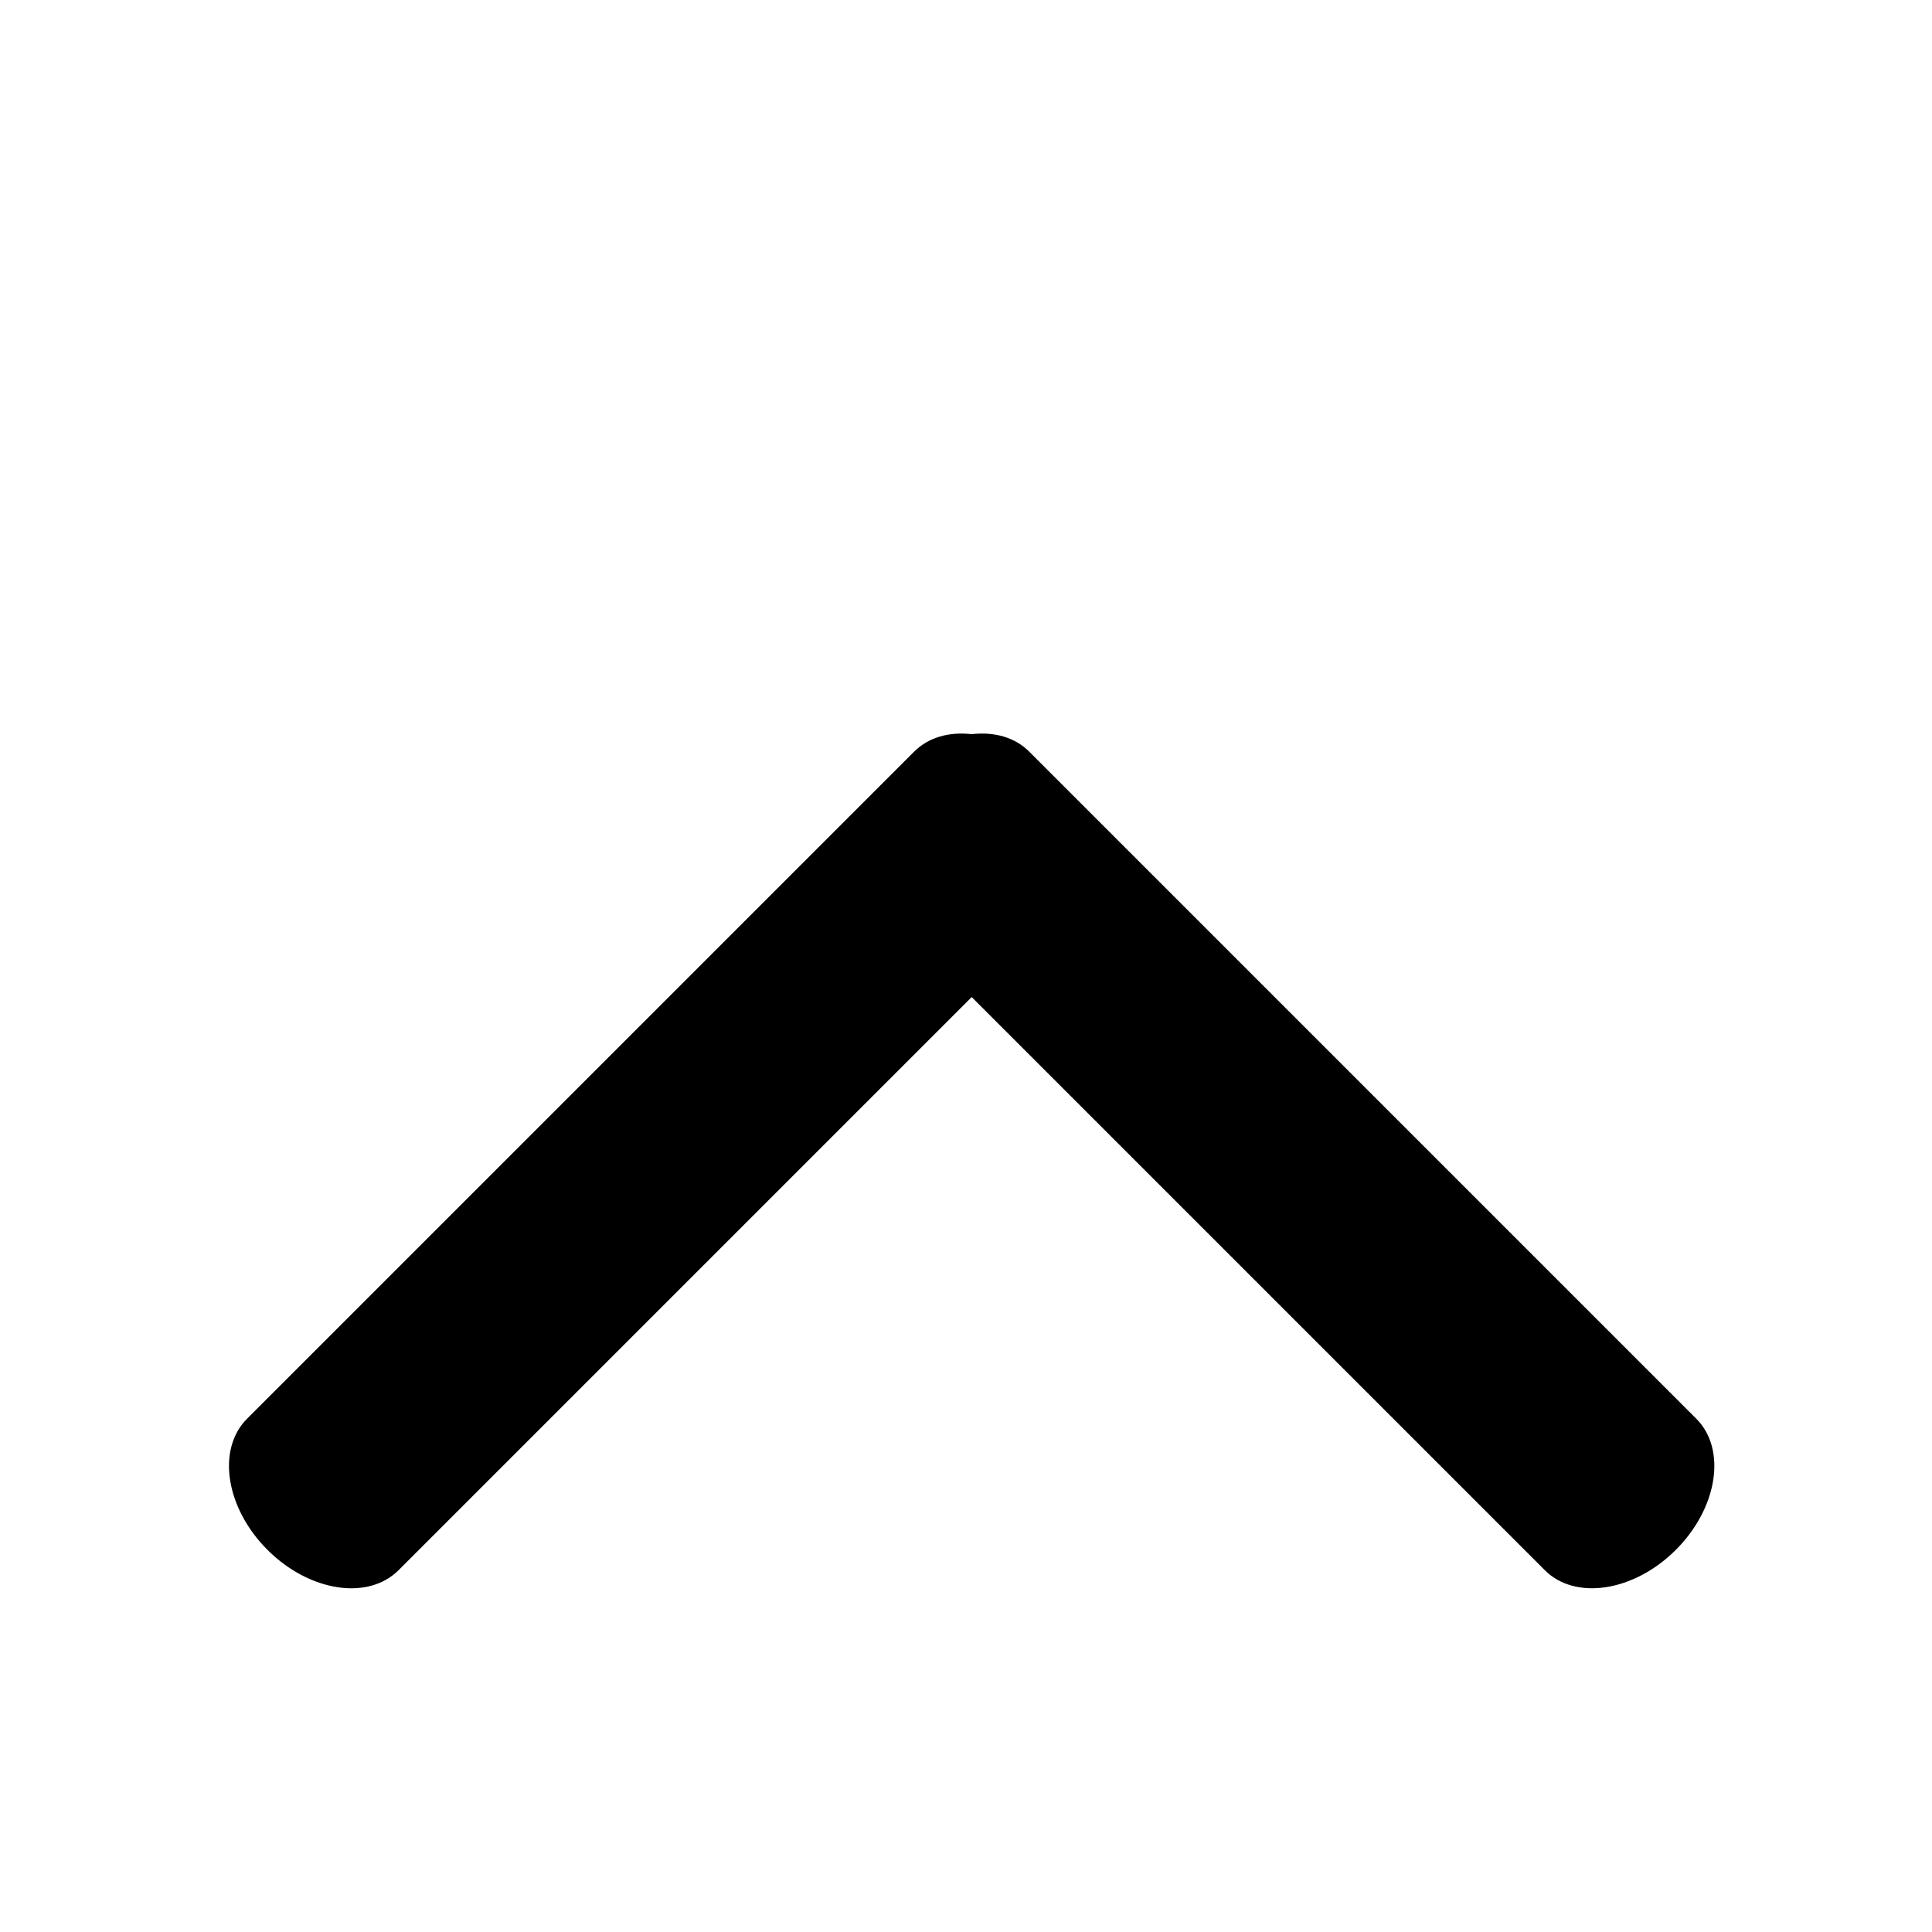
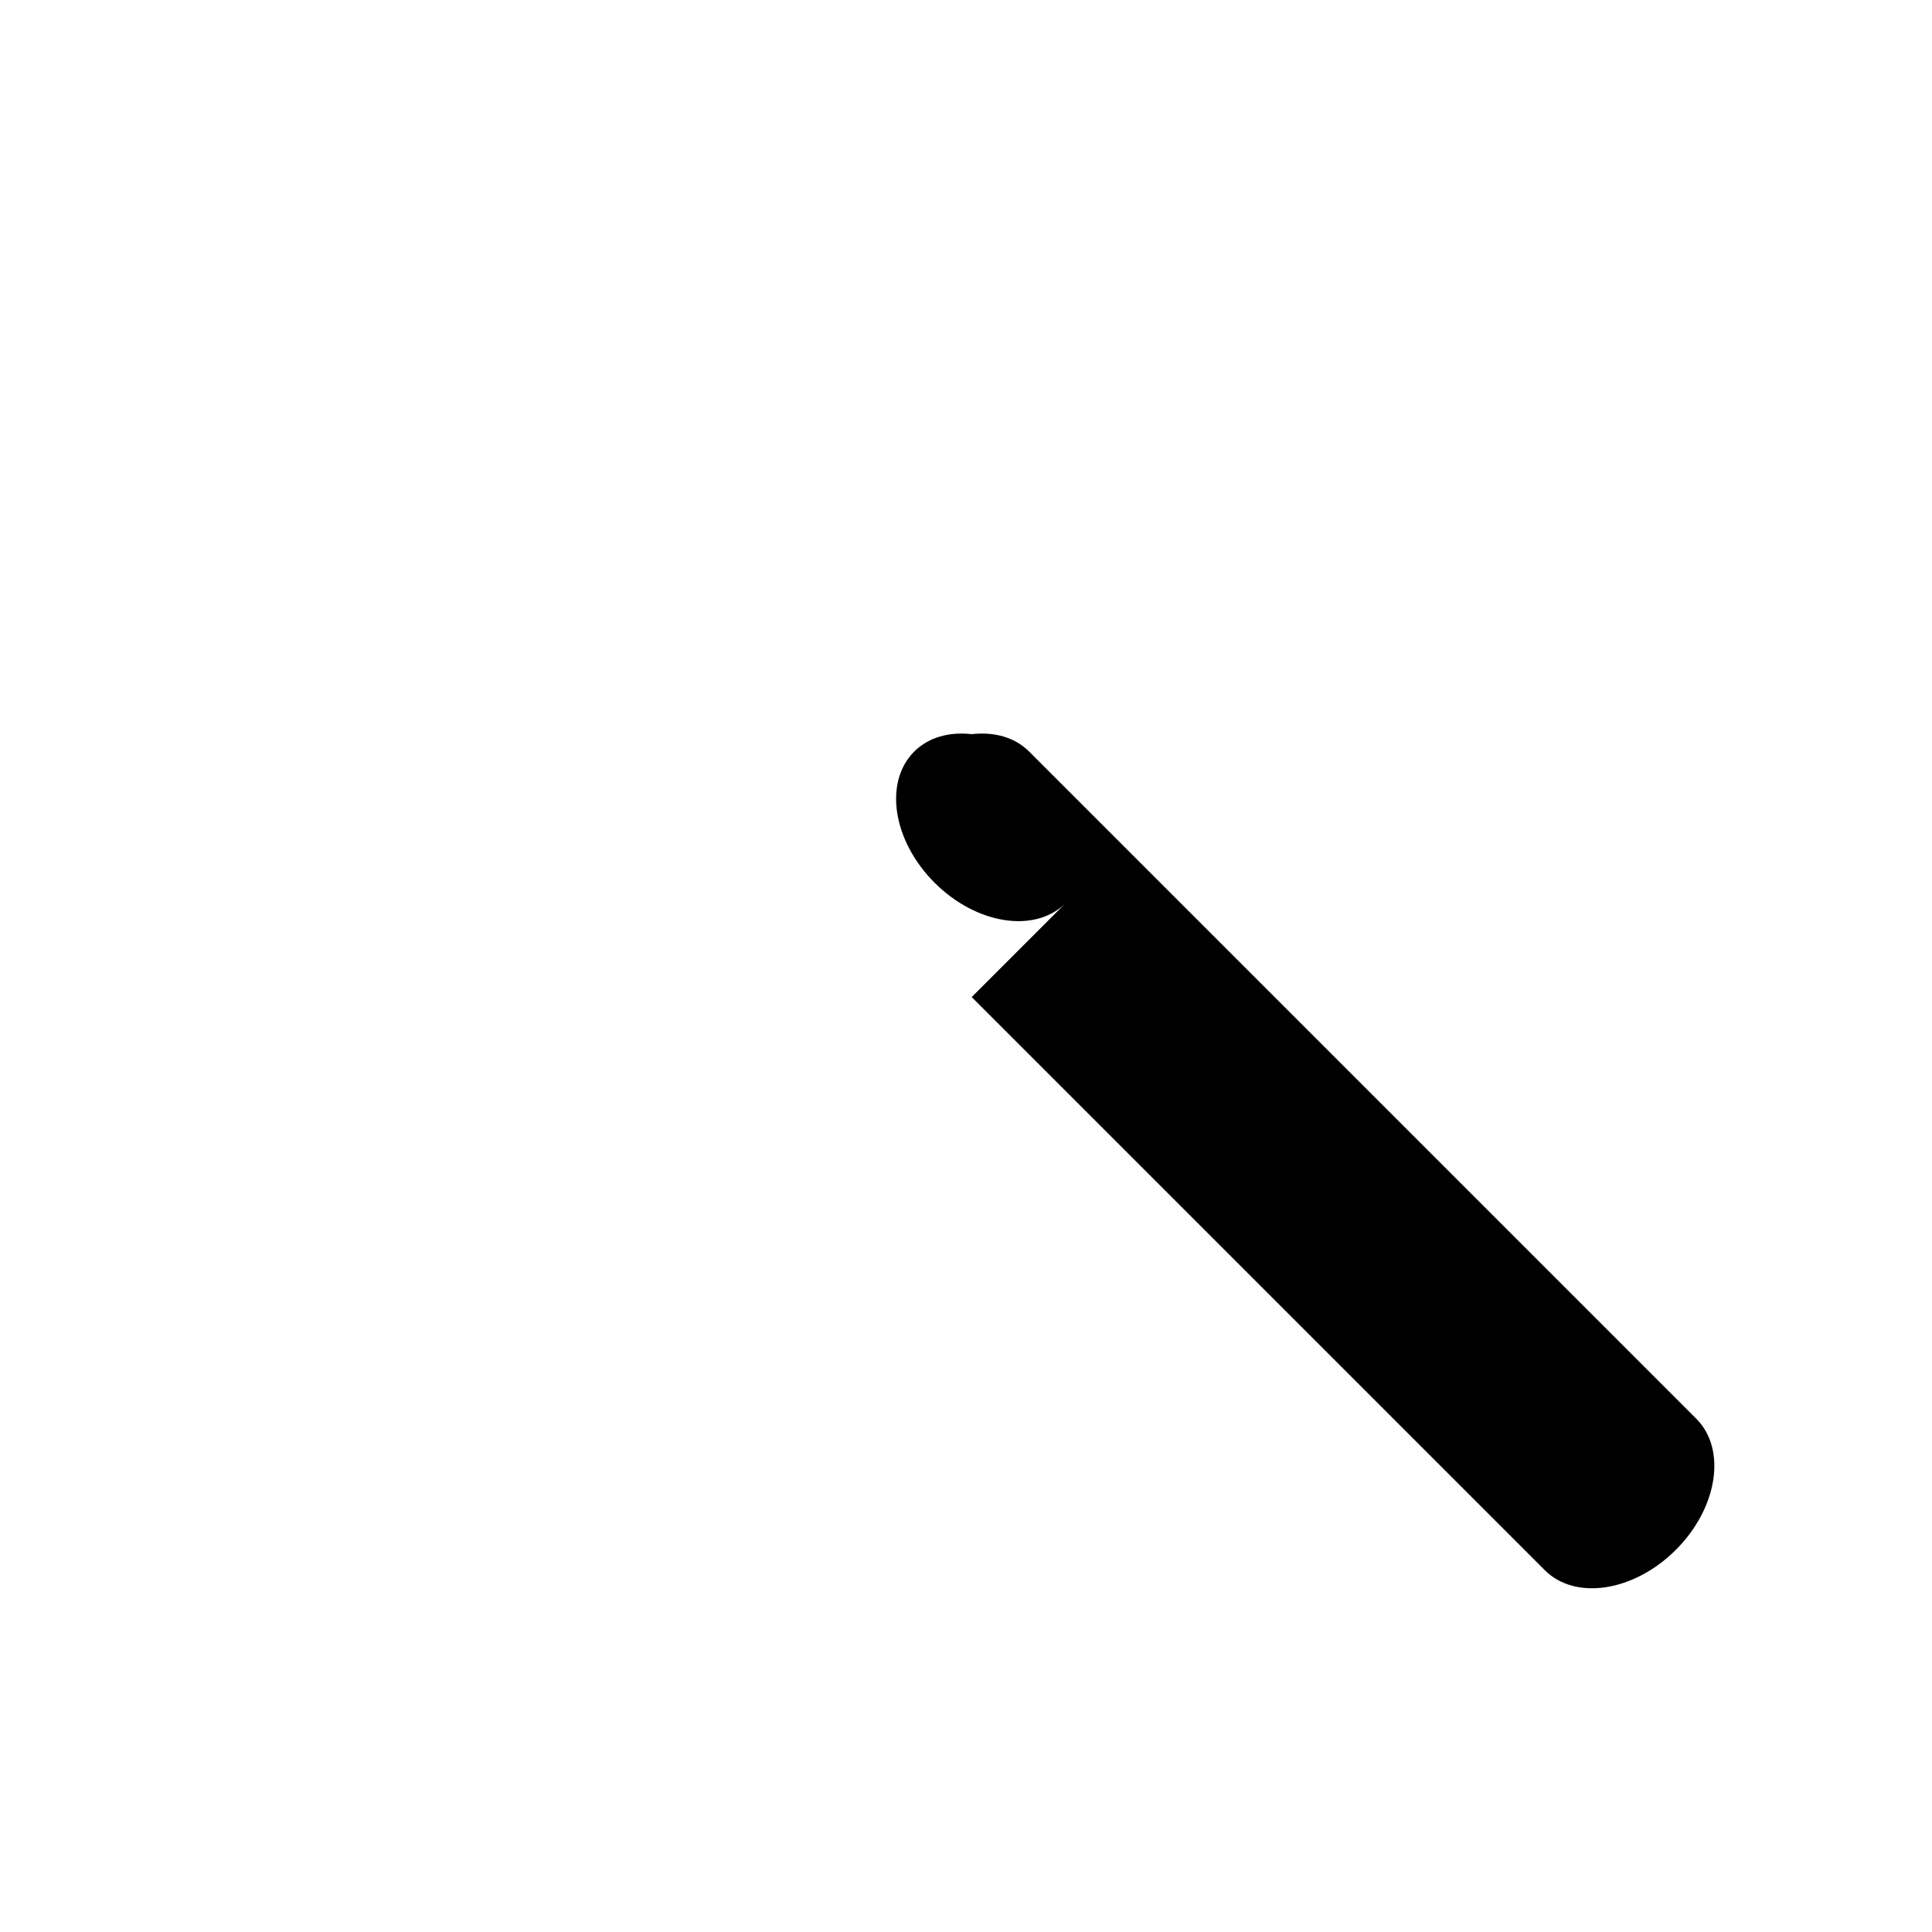
<svg xmlns="http://www.w3.org/2000/svg" viewBox="0 0 1024 1024" version="1.1">
-   <path transform="scale(1, -1) translate(0, -1024)" d="M515.004 634.88c-11.793 1.331-22.784-1.57-30.464-9.233L130.953 272.051c-16.213-16.213-11.375-47.326 10.795-69.495 22.17-22.161 53.282-27.008 69.495-10.795L515.012 495.531 818.773 191.77c16.196-16.213 47.326-11.366 69.478 10.795 22.17 22.17 27.008 53.282 10.812 69.487L545.459 625.664c-7.646 7.654-18.654 10.564-30.455 9.216z" />
+   <path transform="scale(1, -1) translate(0, -1024)" d="M515.004 634.88c-11.793 1.331-22.784-1.57-30.464-9.233c-16.213-16.213-11.375-47.326 10.795-69.495 22.17-22.161 53.282-27.008 69.495-10.795L515.012 495.531 818.773 191.77c16.196-16.213 47.326-11.366 69.478 10.795 22.17 22.17 27.008 53.282 10.812 69.487L545.459 625.664c-7.646 7.654-18.654 10.564-30.455 9.216z" />
</svg>